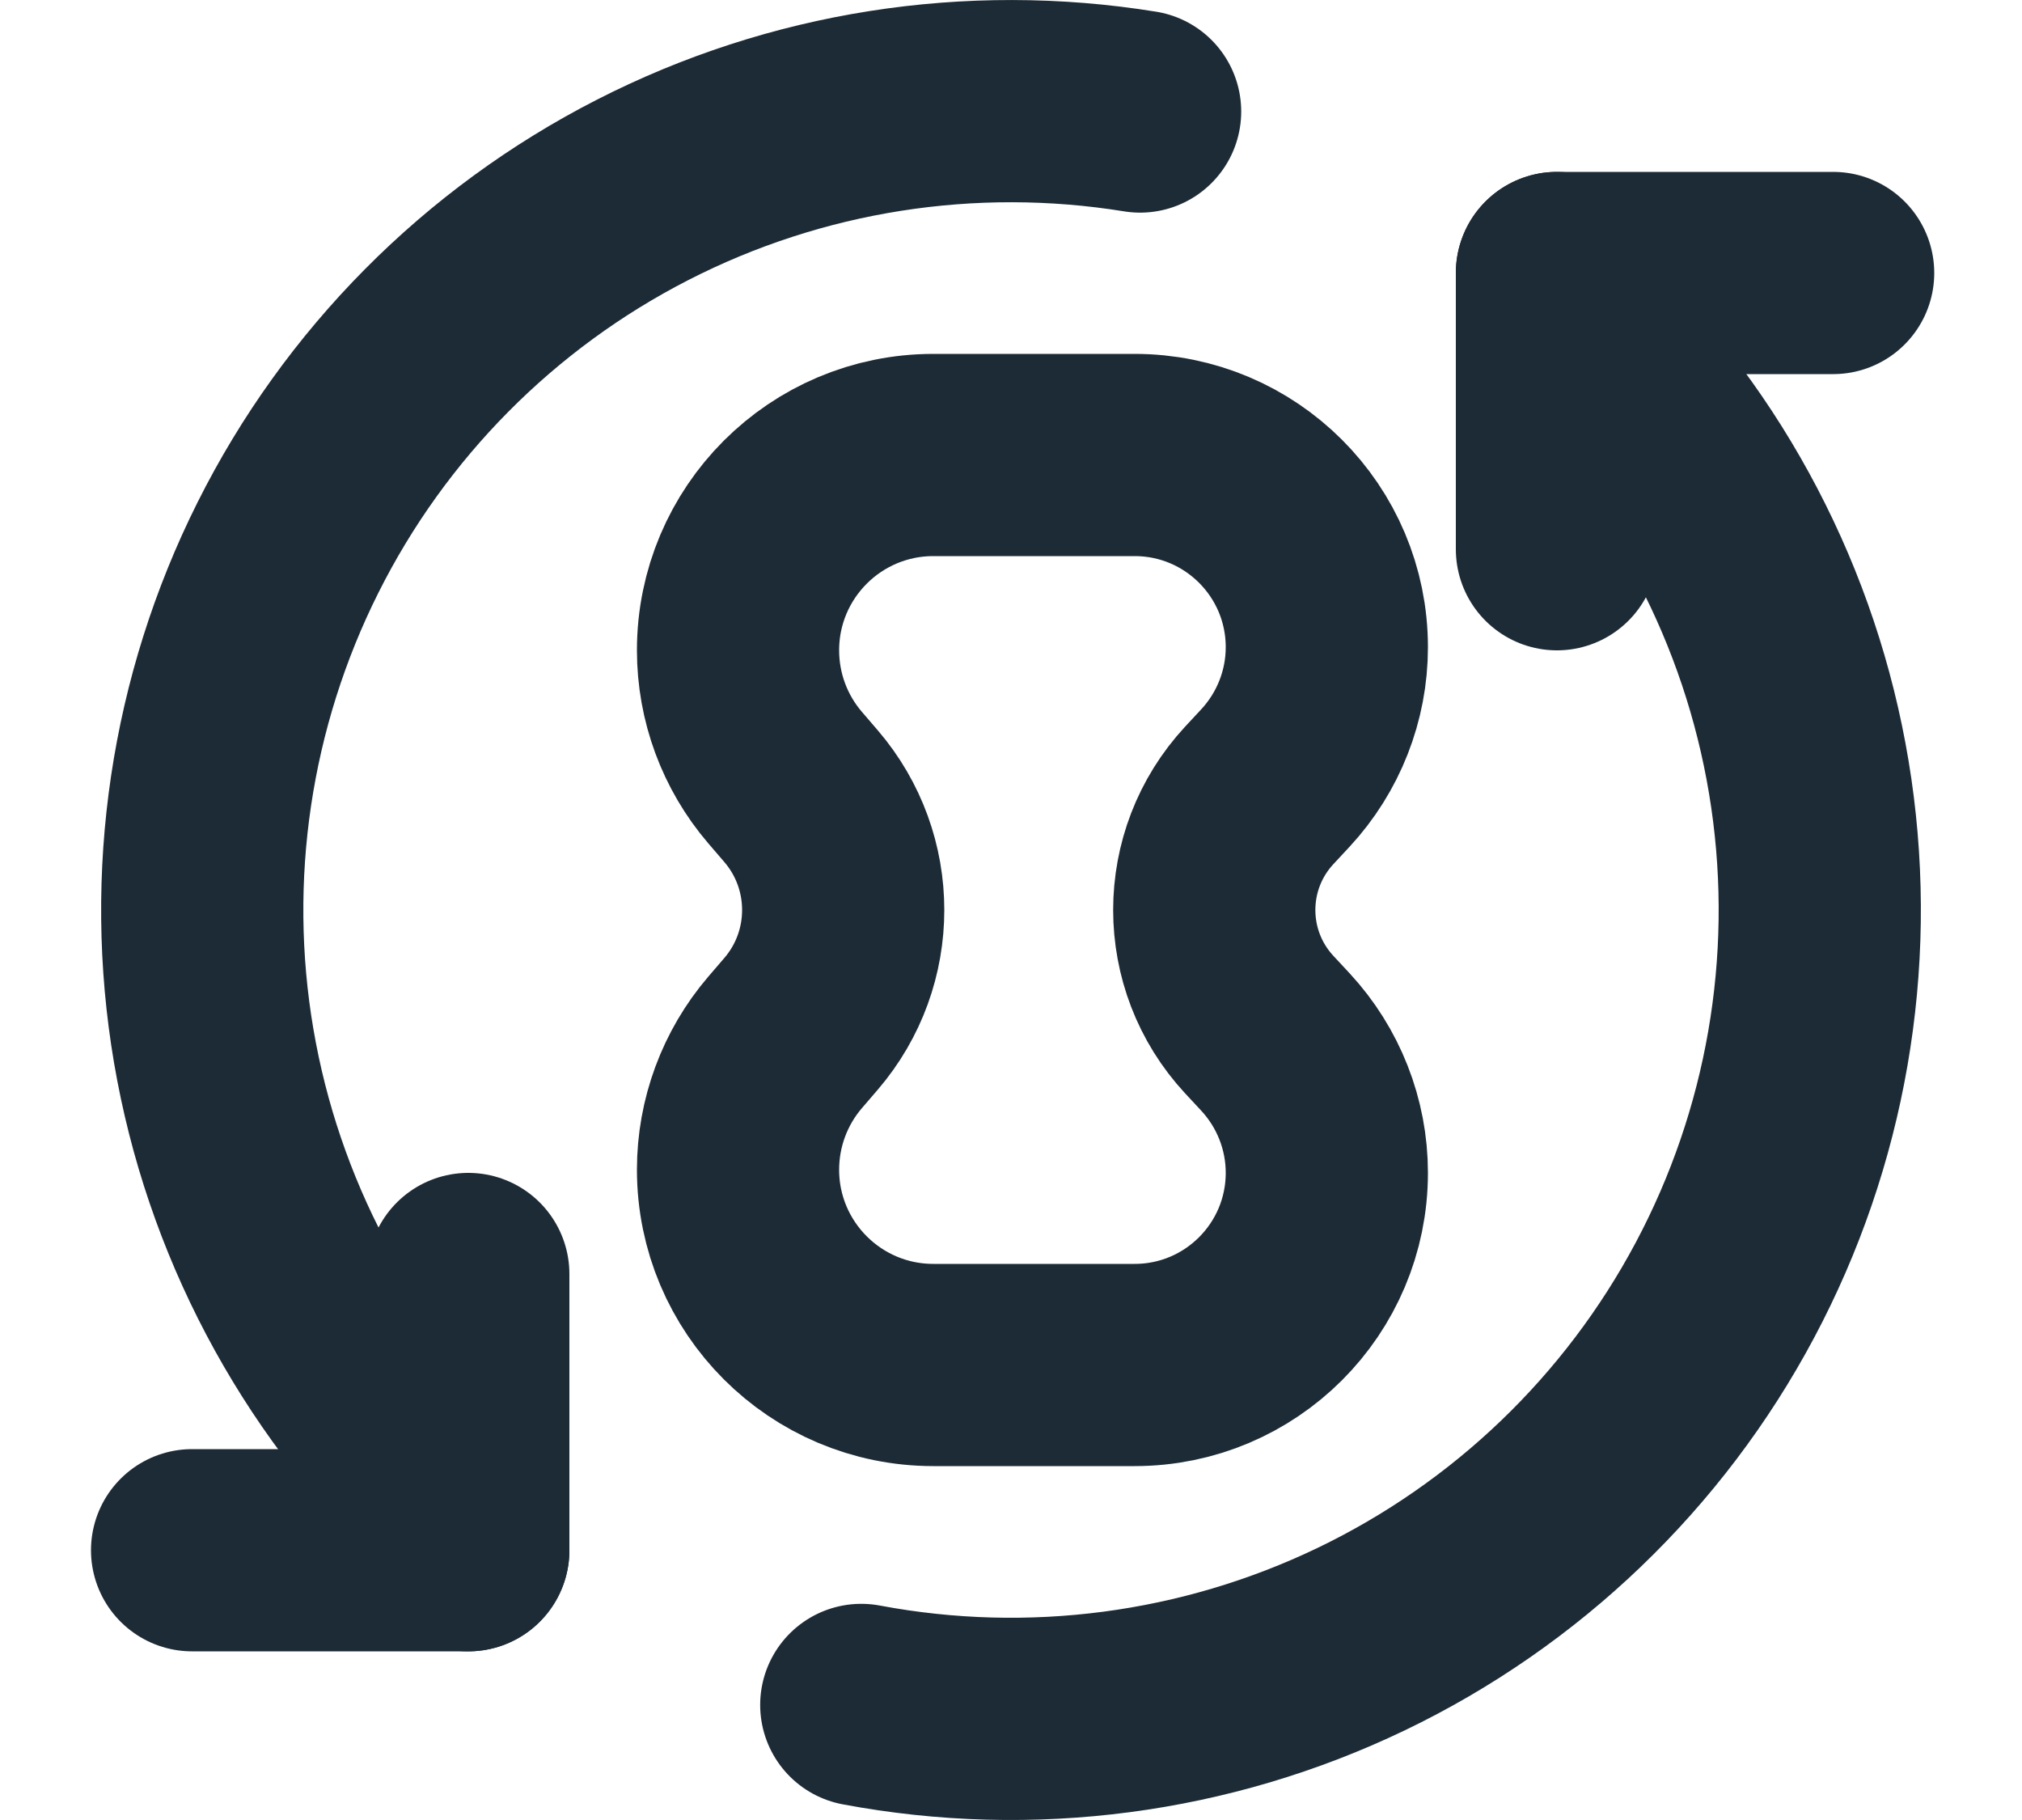
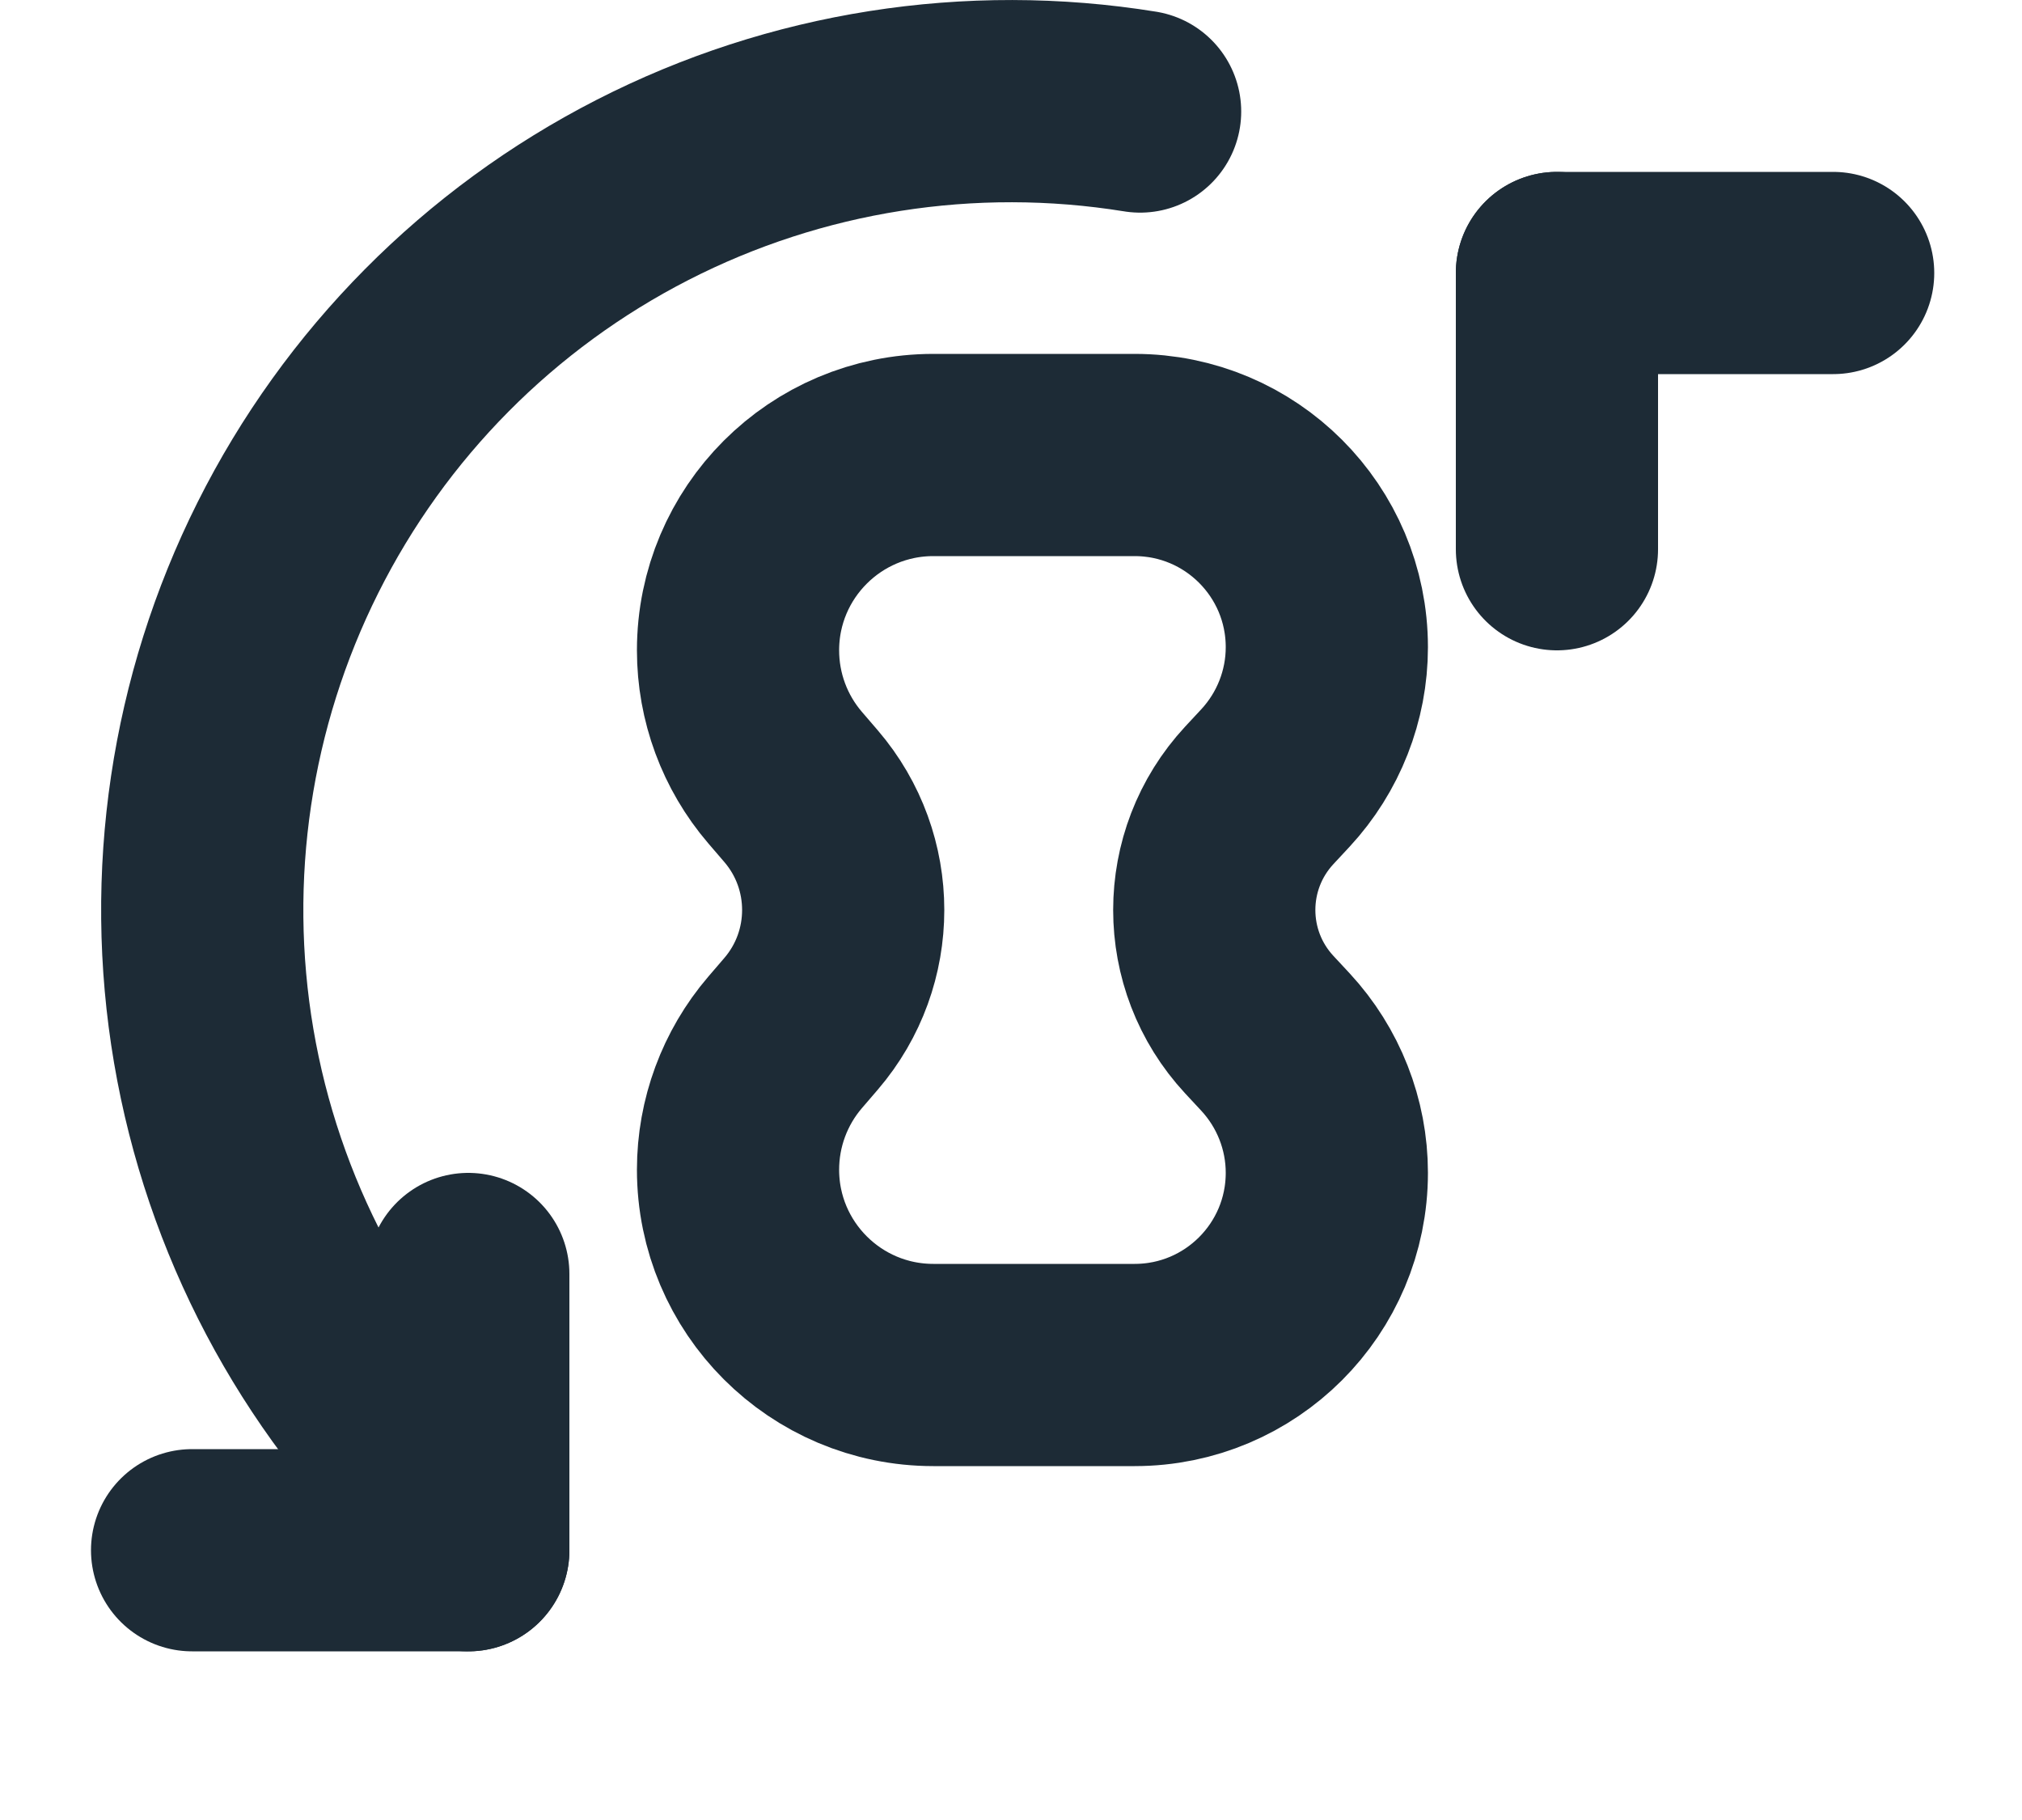
<svg xmlns="http://www.w3.org/2000/svg" width="20" height="18" viewBox="0 0 20 18" fill="none">
  <path d="M7.924 7.875L7.765 7.69C7.465 7.34 7.3 6.894 7.3 6.432C7.3 5.365 8.165 4.5 9.232 4.5H11.223C12.273 4.5 13.124 5.351 13.124 6.401C13.124 6.88 12.942 7.342 12.616 7.694L12.456 7.866C11.862 8.506 11.862 9.494 12.456 10.134L12.616 10.306C12.942 10.658 13.124 11.12 13.124 11.599C13.124 12.649 12.273 13.5 11.223 13.5H9.232C8.165 13.5 7.3 12.635 7.3 11.568C7.3 11.107 7.465 10.66 7.765 10.31L7.924 10.125C8.479 9.478 8.479 8.522 7.924 7.875Z" stroke="#1D2B36" stroke-width="2" stroke-linecap="round" />
-   <path d="M15.694 3.381C16.892 4.594 17.67 6.158 17.916 7.845C18.162 9.532 17.863 11.254 17.062 12.759C16.261 14.264 15 15.473 13.464 16.211C11.927 16.949 10.195 17.177 8.519 16.862" stroke="#1D2B36" stroke-width="2" stroke-linecap="round" stroke-linejoin="round" />
  <path d="M4.439 14.751C3.215 13.567 2.4 12.023 2.114 10.345C1.828 8.666 2.085 6.939 2.848 5.416C3.61 3.894 4.839 2.654 6.356 1.878C7.872 1.102 9.596 0.831 11.277 1.103" stroke="#1D2B36" stroke-width="2" stroke-linecap="round" stroke-linejoin="round" />
  <path d="M15.4 2.7V5.432" stroke="#1D2B36" stroke-width="2" stroke-linecap="round" />
  <path d="M15.4 2.7H18.132" stroke="#1D2B36" stroke-width="2" stroke-linecap="round" />
  <path d="M4.632 15.332H1.9" stroke="#1D2B36" stroke-width="2" stroke-linecap="round" />
  <path d="M4.632 15.332V12.6" stroke="#1D2B36" stroke-width="2" stroke-linecap="round" />
</svg>